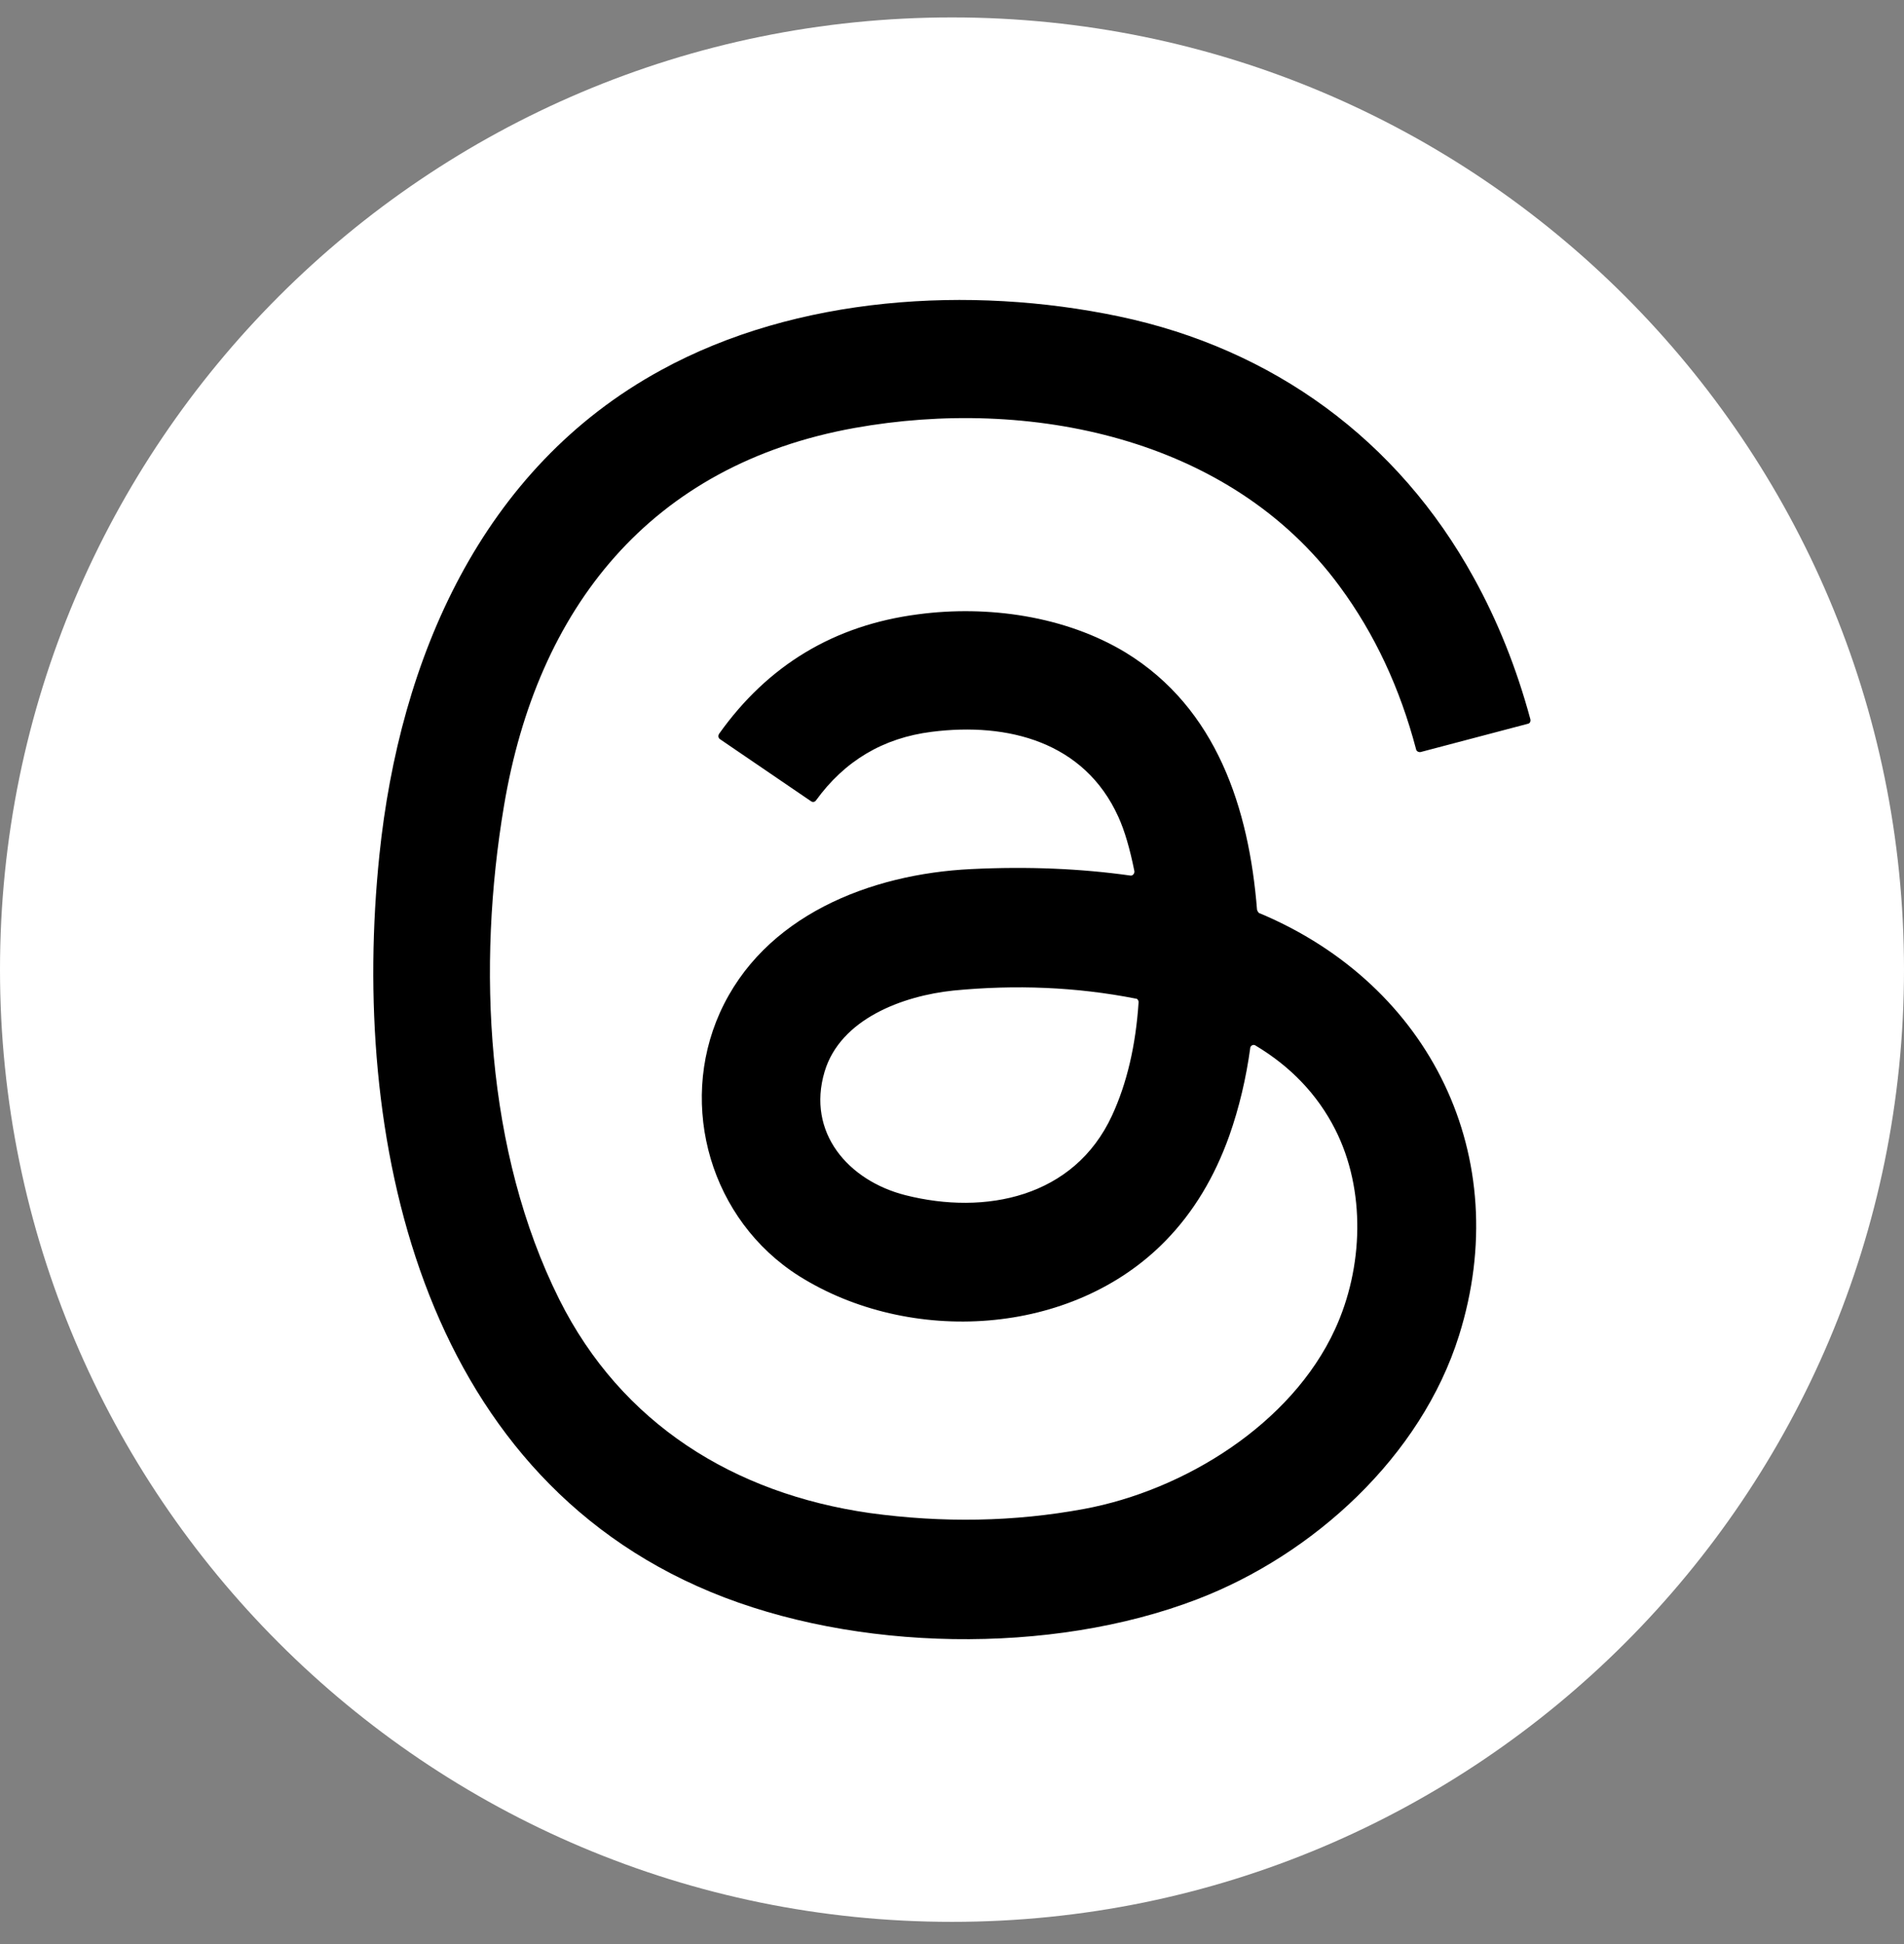
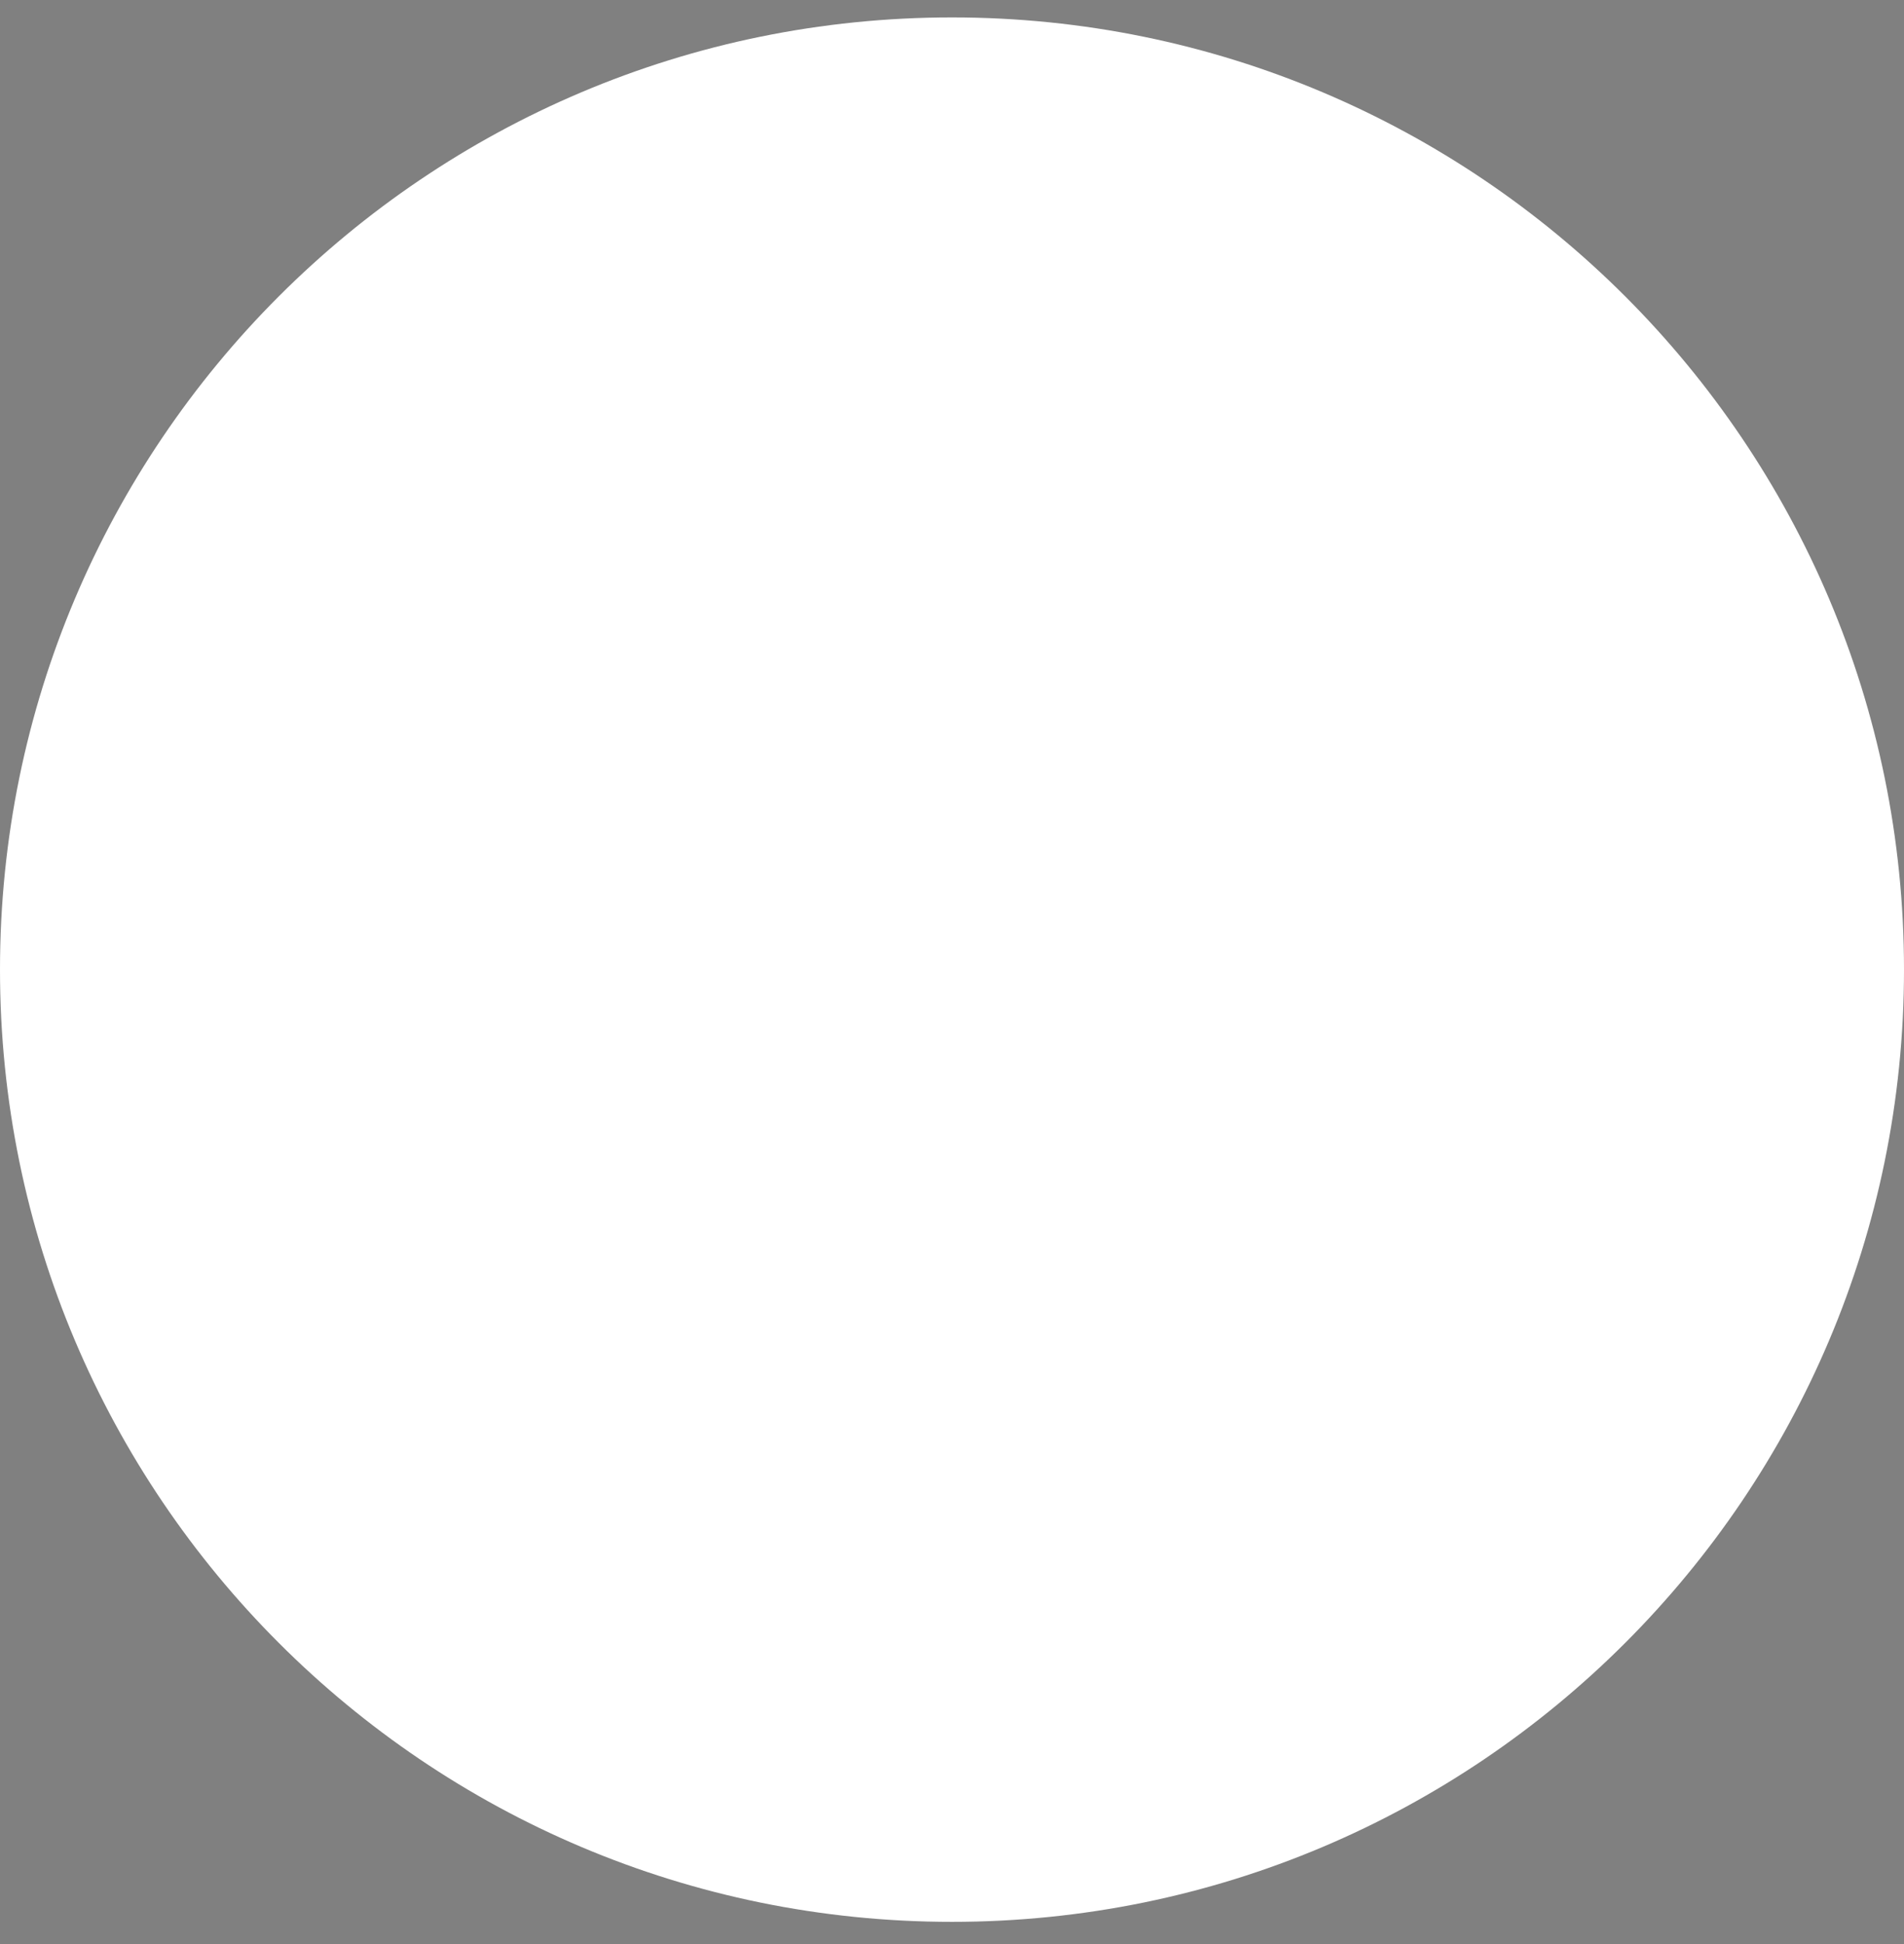
<svg xmlns="http://www.w3.org/2000/svg" width="48" height="49" viewBox="0 0 48 49" fill="none">
  <rect x="0" y="0" width="48" height="49" fill="#808080" stroke="none" />
  <path d="M24 48.44C37.255 48.44 48 37.694 48 24.439C48 11.185 37.255 0.439 24 0.439C10.745 0.439 0 11.185 0 24.439C0 37.694 10.745 48.44 24 48.44Z" fill="white" />
-   <path d="M31.767 23.023C36.071 24.834 38.188 29.169 36.784 33.656C35.827 36.718 33.101 39.192 30.18 40.31C26.497 41.724 21.552 41.633 17.919 40.127C10.552 37.074 8.834 28.599 9.565 21.548C10.075 16.613 12.13 11.801 16.667 9.328C20.085 7.456 24.461 7.19 28.204 7.974C32.09 8.788 35.245 11.087 37.157 14.568C37.747 15.636 38.225 16.816 38.581 18.129C38.592 18.18 38.571 18.232 38.521 18.242L35.815 18.955C35.765 18.965 35.712 18.935 35.702 18.895C35.295 17.347 34.655 15.973 33.769 14.774C31.001 11.009 25.924 10.002 21.548 10.786C16.389 11.712 13.54 15.335 12.706 20.309C12.025 24.348 12.239 29.028 14.1 32.753C15.668 35.887 18.506 37.646 21.925 38.136C23.766 38.389 25.567 38.359 27.328 38.033C29.852 37.566 32.558 35.896 33.656 33.504C34.369 31.957 34.44 29.995 33.656 28.458C33.209 27.583 32.536 26.881 31.651 26.352C31.611 26.322 31.549 26.342 31.529 26.383C31.519 26.393 31.519 26.403 31.519 26.413C31.416 27.166 31.244 27.908 30.989 28.631C30.622 29.659 30.094 30.545 29.391 31.266C27.03 33.698 22.921 33.911 20.142 32.161C17.924 30.757 17.09 27.888 18.148 25.527C19.246 23.085 21.933 22.027 24.486 21.905C25.931 21.834 27.264 21.895 28.495 22.068C28.546 22.078 28.586 22.037 28.598 21.987V21.957C28.485 21.397 28.354 20.939 28.191 20.583C27.336 18.701 25.413 18.202 23.491 18.445C22.26 18.599 21.293 19.179 20.57 20.176C20.539 20.216 20.489 20.226 20.447 20.196L18.148 18.629C18.108 18.599 18.098 18.548 18.128 18.496C19.359 16.766 21.027 15.758 23.144 15.484C24.895 15.25 26.857 15.524 28.384 16.451C30.673 17.855 31.487 20.379 31.69 22.932C31.71 22.983 31.73 23.013 31.761 23.023H31.767ZM20.788 27.012C20.331 28.549 21.389 29.759 22.823 30.124C24.838 30.634 27.076 30.185 28.033 28.12C28.409 27.306 28.633 26.349 28.704 25.261C28.704 25.211 28.673 25.17 28.633 25.17C27.138 24.876 25.601 24.814 24.034 24.967C22.762 25.1 21.185 25.68 20.788 27.012Z" fill="black" />
</svg>